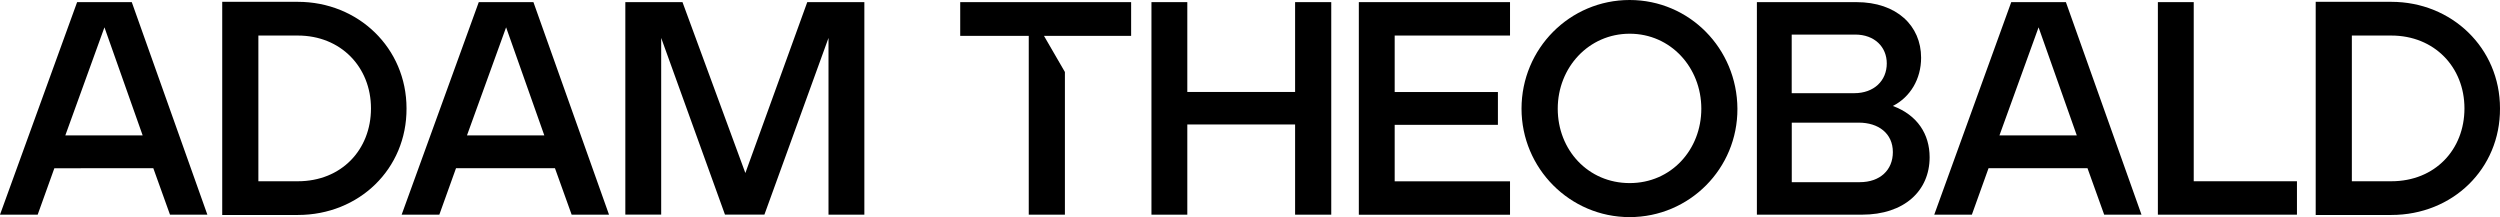
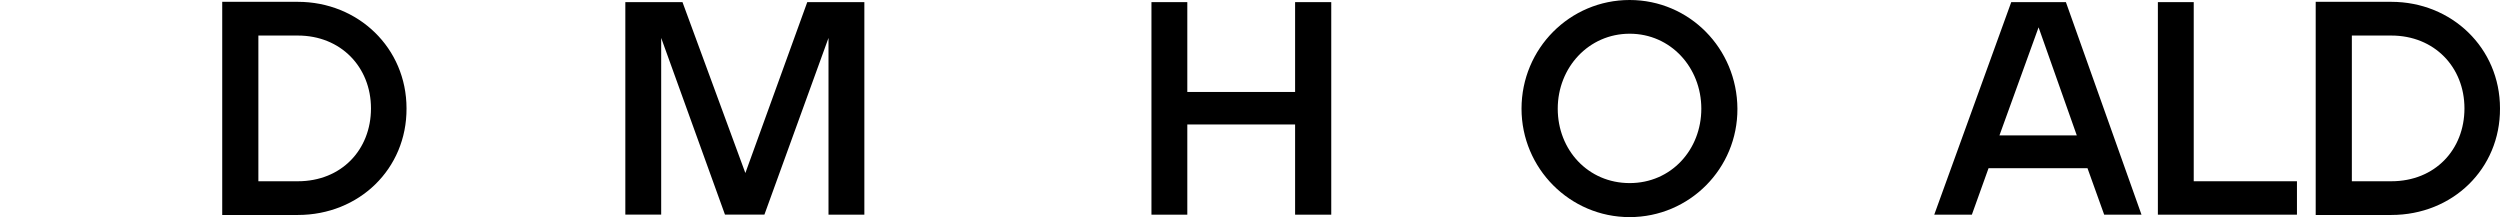
<svg xmlns="http://www.w3.org/2000/svg" id="Layer_2" viewBox="0 0 410.74 35.67">
  <g id="Layer_1-2" data-name="Layer_1">
    <g>
-       <path d="M12.67.35h8.98l12.42,34.92h-6.14l-2.74-7.63H8.93l-2.74,7.63H0L12.67.35ZM23.44,22.25l-6.28-17.76-6.43,17.76h12.72Z" />
      <path d="M36.51.3h12.42c9.93,0,17.86,7.58,17.86,17.51.05,9.93-7.78,17.51-17.86,17.51h-12.42V.3ZM48.93,29.78c7.18,0,12.02-5.19,12.02-11.97s-4.94-11.97-12.02-11.97h-6.48v23.94h6.48Z" />
-       <path d="M78.66.35h8.98l12.42,34.92h-6.14l-2.74-7.63h-16.26l-2.74,7.63h-6.19L78.66.35ZM89.43,22.25l-6.28-17.76-6.43,17.76h12.72Z" />
      <path d="M102.75.35h9.38l10.33,28.08L132.63.35h9.38v34.92h-5.89V6.23l-10.53,29.03h-6.48l-10.48-29.03v29.03h-5.89V.35Z" />
-       <path d="M169.03,5.89h-11.27V.35h28.08v5.54h-14.32l3.44,5.94v23.44h-5.94V5.89Z" />
      <path d="M189.18.35h5.89v14.76h17.71V.35h5.94v34.92h-5.94v-14.82h-17.71v14.82h-5.89V.35Z" />
-       <path d="M223.25.35h24.84v5.49h-18.95v9.28h16.96v5.39h-16.96v9.28h18.95v5.49h-24.84V.35Z" />
      <path d="M249.98,17.86c0-9.88,7.93-17.86,17.76-17.86s17.66,7.98,17.71,17.86c.05,9.83-7.88,17.81-17.71,17.81s-17.76-8.03-17.76-17.81ZM279.52,17.86c0-6.78-5.04-12.32-11.77-12.32s-11.82,5.54-11.82,12.32,4.99,12.22,11.82,12.22,11.77-5.49,11.77-12.22Z" />
-       <path d="M288.64.35h16.36c6.63,0,10.63,3.89,10.63,9.13,0,3.54-1.8,6.48-4.64,7.93,4.04,1.5,6.04,4.64,6.04,8.43,0,5.49-4.14,9.43-11.12,9.43h-17.26V.35ZM304.65,15.31c3.24,0,5.34-2.05,5.34-4.89,0-2.69-1.99-4.74-5.19-4.74h-10.43v9.63h10.28ZM305.55,29.93c3.34,0,5.44-2,5.44-4.94,0-3.09-2.39-4.84-5.59-4.84h-11.02v9.78h11.17Z" />
      <path d="M330.44.35h8.98l12.42,34.92h-6.13l-2.74-7.63h-16.26l-2.74,7.63h-6.18L330.44.35ZM341.21,22.25l-6.28-17.76-6.43,17.76h12.72Z" />
      <path d="M354.53.35h5.89v29.43h16.96v5.49h-22.85V.35Z" />
      <path d="M380.46.3h12.42c9.93,0,17.86,7.58,17.86,17.51.05,9.93-7.78,17.51-17.86,17.51h-12.42V.3ZM392.88,29.78c7.18,0,12.02-5.19,12.02-11.97s-4.94-11.97-12.02-11.97h-6.48v23.94h6.48Z" />
    </g>
  </g>
</svg>